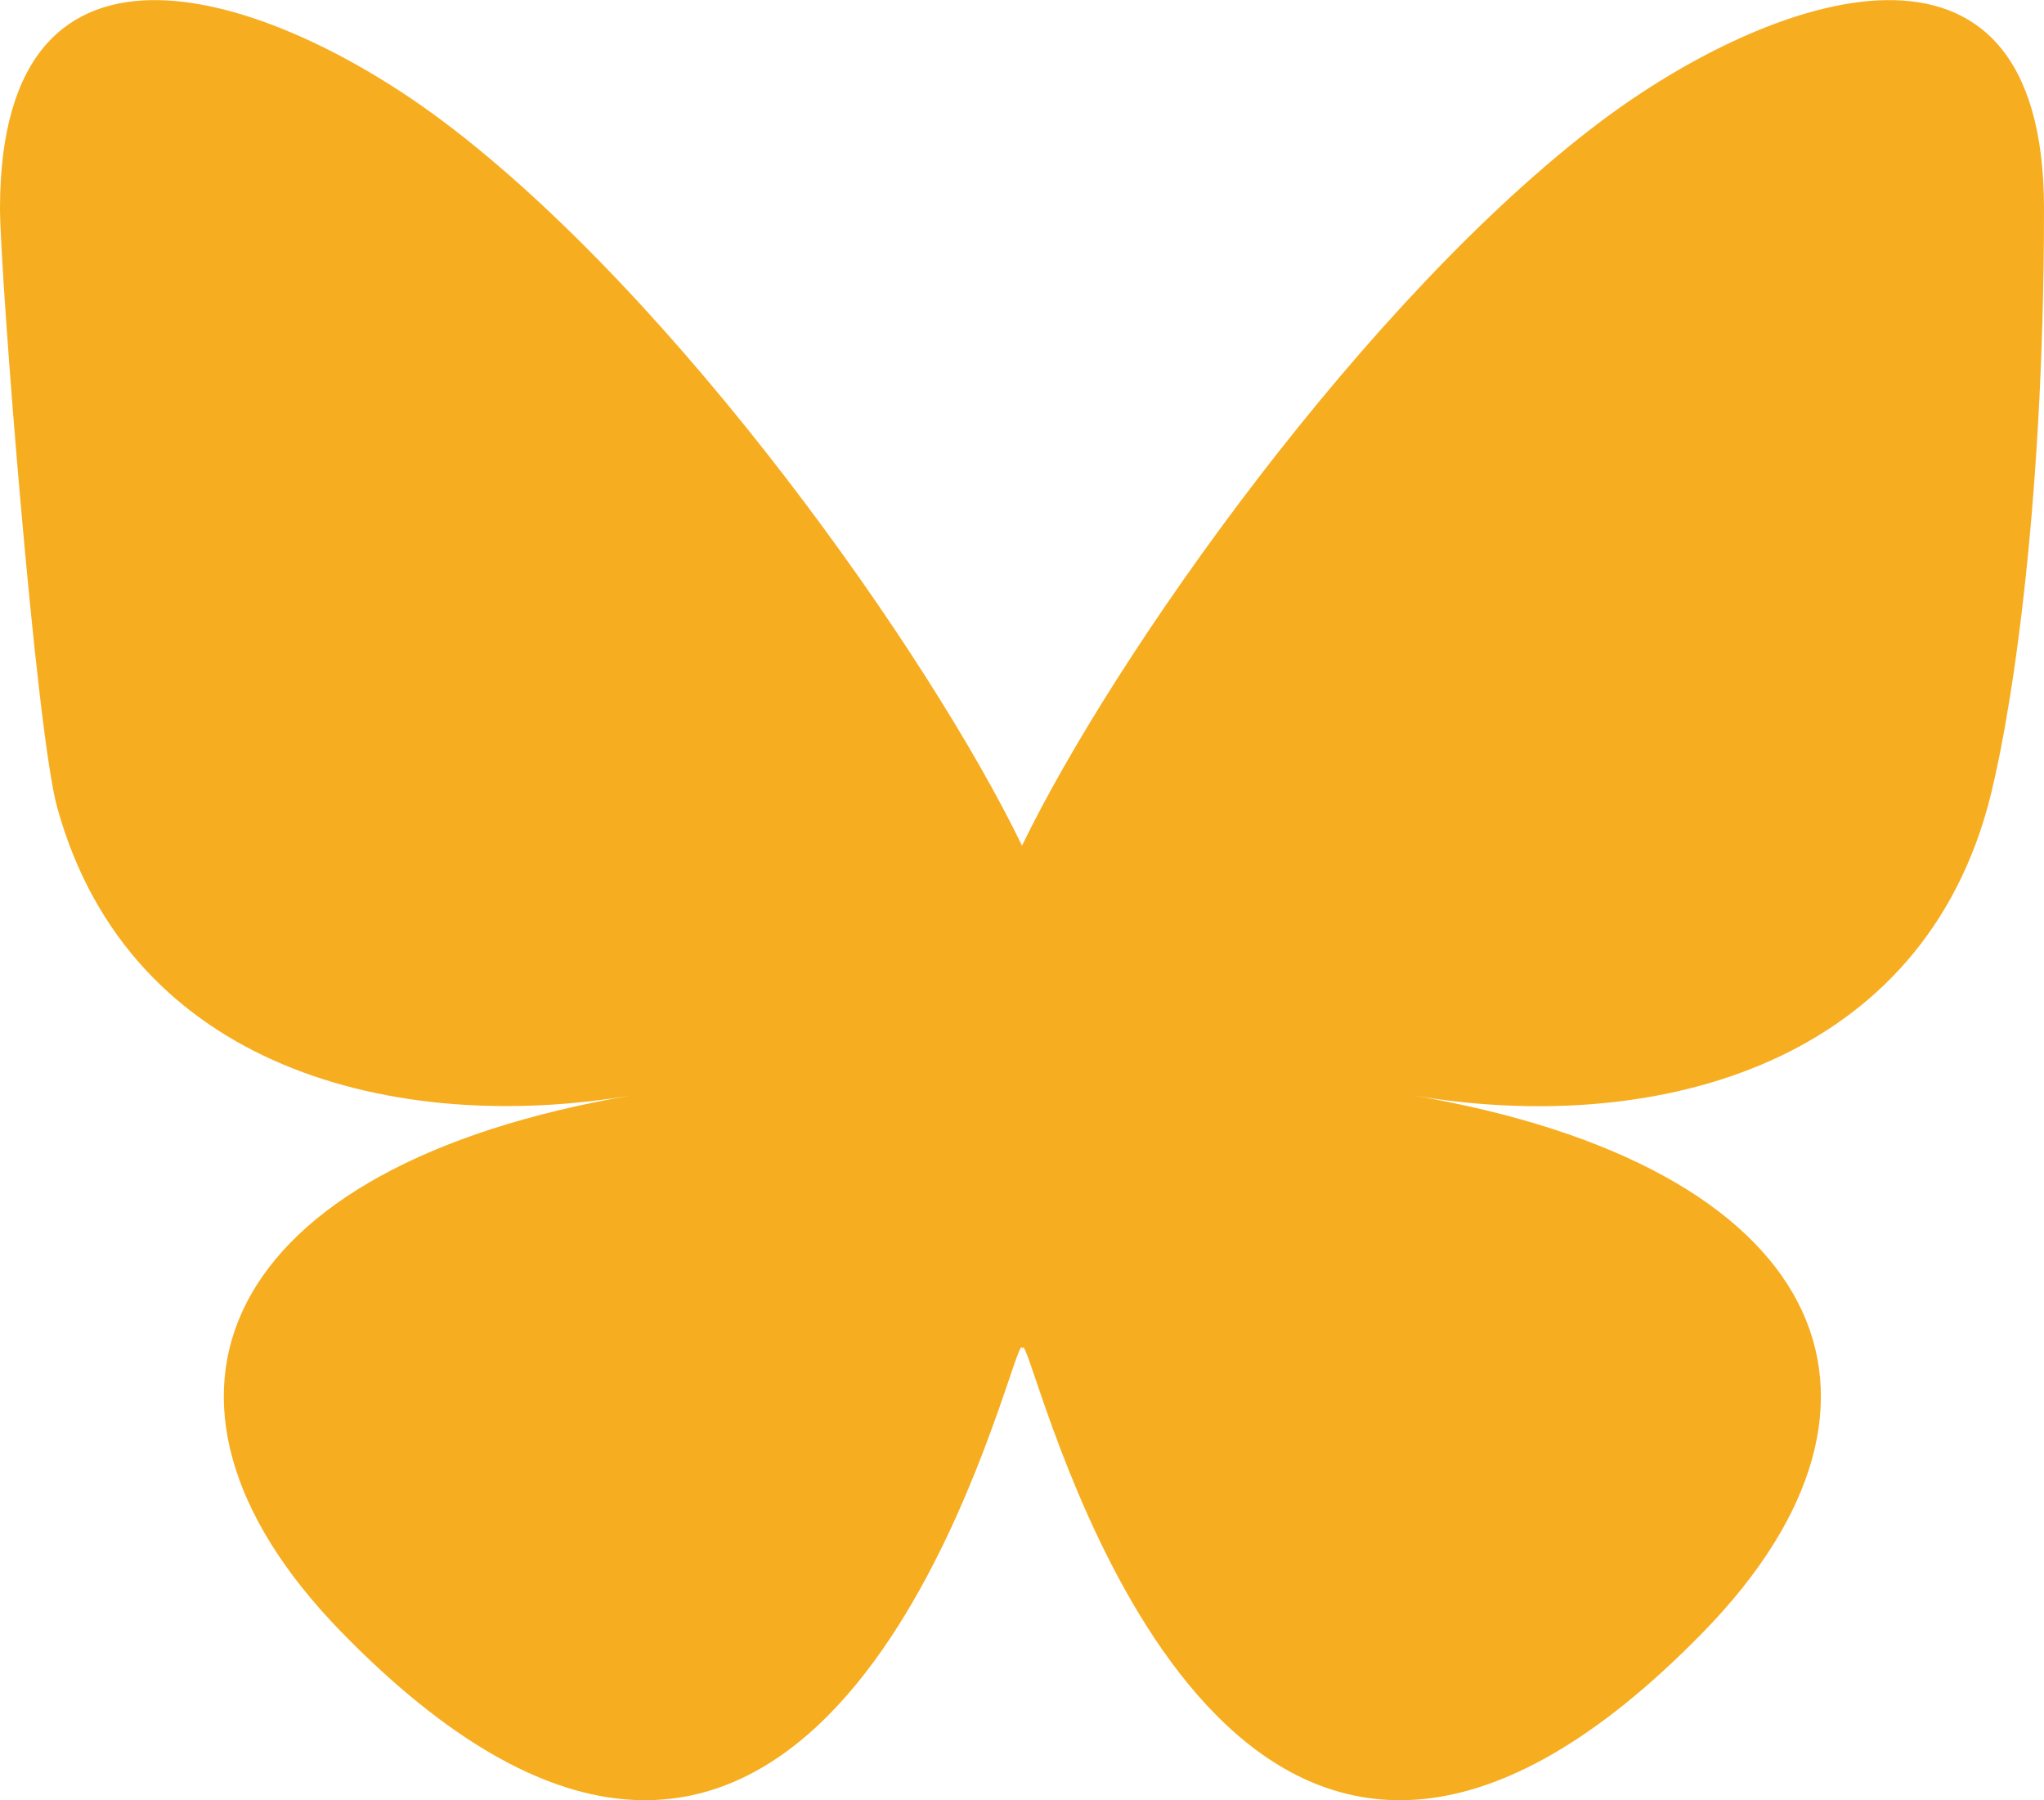
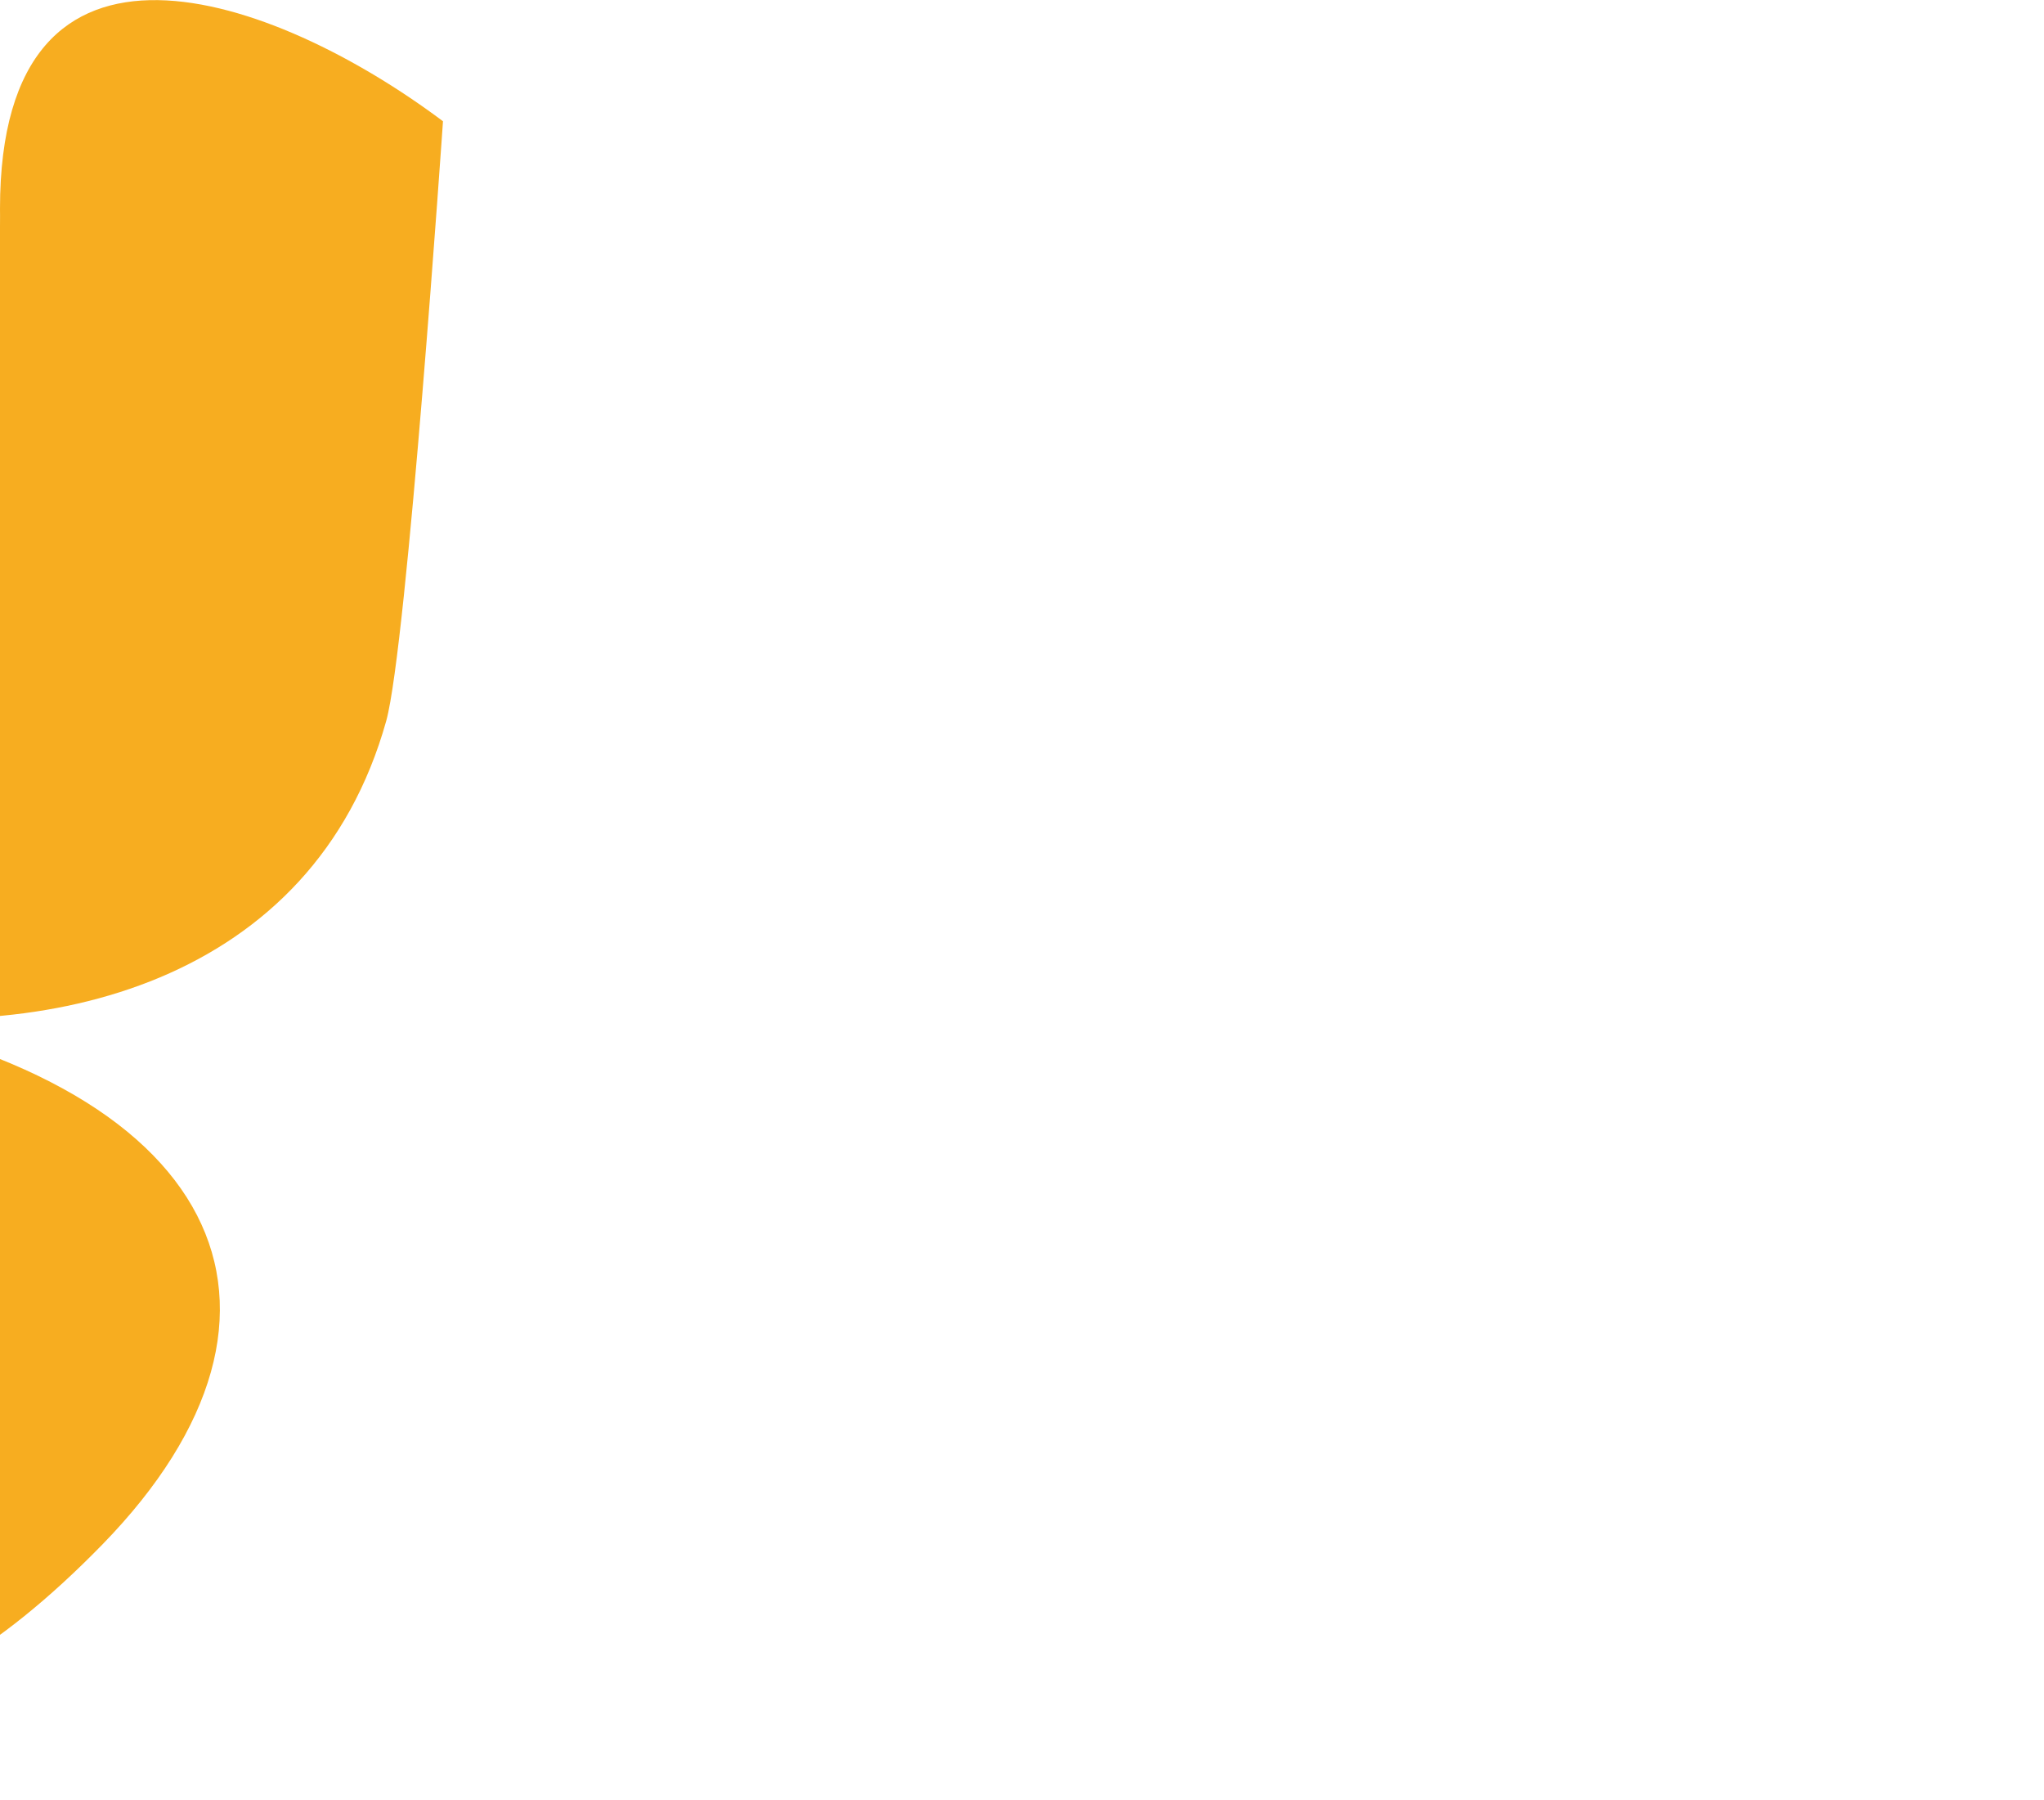
<svg xmlns="http://www.w3.org/2000/svg" id="Layer_1" viewBox="0 0 580 510.7">
  <defs>
    <style>      .st0 {        fill: #f7ad20;      }    </style>
  </defs>
-   <path class="st0" d="M125.7,34.4c66.5,49.9,138,151.1,164.3,205.5,26.3-54.3,97.8-155.5,164.3-205.5,48-36,125.7-63.9,125.7,24.8s-10.2,148.8-16.1,170.1c-20.7,74-96.1,92.9-163.2,81.4,117.3,20,147.1,86.1,82.7,152.2-122.4,125.6-175.9-31.5-189.6-71.8-2.5-7.4-3.7-10.8-3.7-7.9,0-2.9-1.2.5-3.7,7.9-13.7,40.3-67.2,197.4-189.6,71.8-64.4-66.1-34.6-132.3,82.7-152.2-67.1,11.4-142.6-7.4-163.2-81.4C10.2,208,0,76.9,0,59.2,0-29.5,77.7-1.6,125.7,34.4h0Z" />
+   <path class="st0" d="M125.7,34.4s-10.2,148.8-16.1,170.1c-20.7,74-96.1,92.9-163.2,81.4,117.3,20,147.1,86.1,82.7,152.2-122.4,125.6-175.9-31.5-189.6-71.8-2.5-7.4-3.7-10.8-3.7-7.9,0-2.9-1.2.5-3.7,7.9-13.7,40.3-67.2,197.4-189.6,71.8-64.4-66.1-34.6-132.3,82.7-152.2-67.1,11.4-142.6-7.4-163.2-81.4C10.2,208,0,76.9,0,59.2,0-29.5,77.7-1.6,125.7,34.4h0Z" />
</svg>